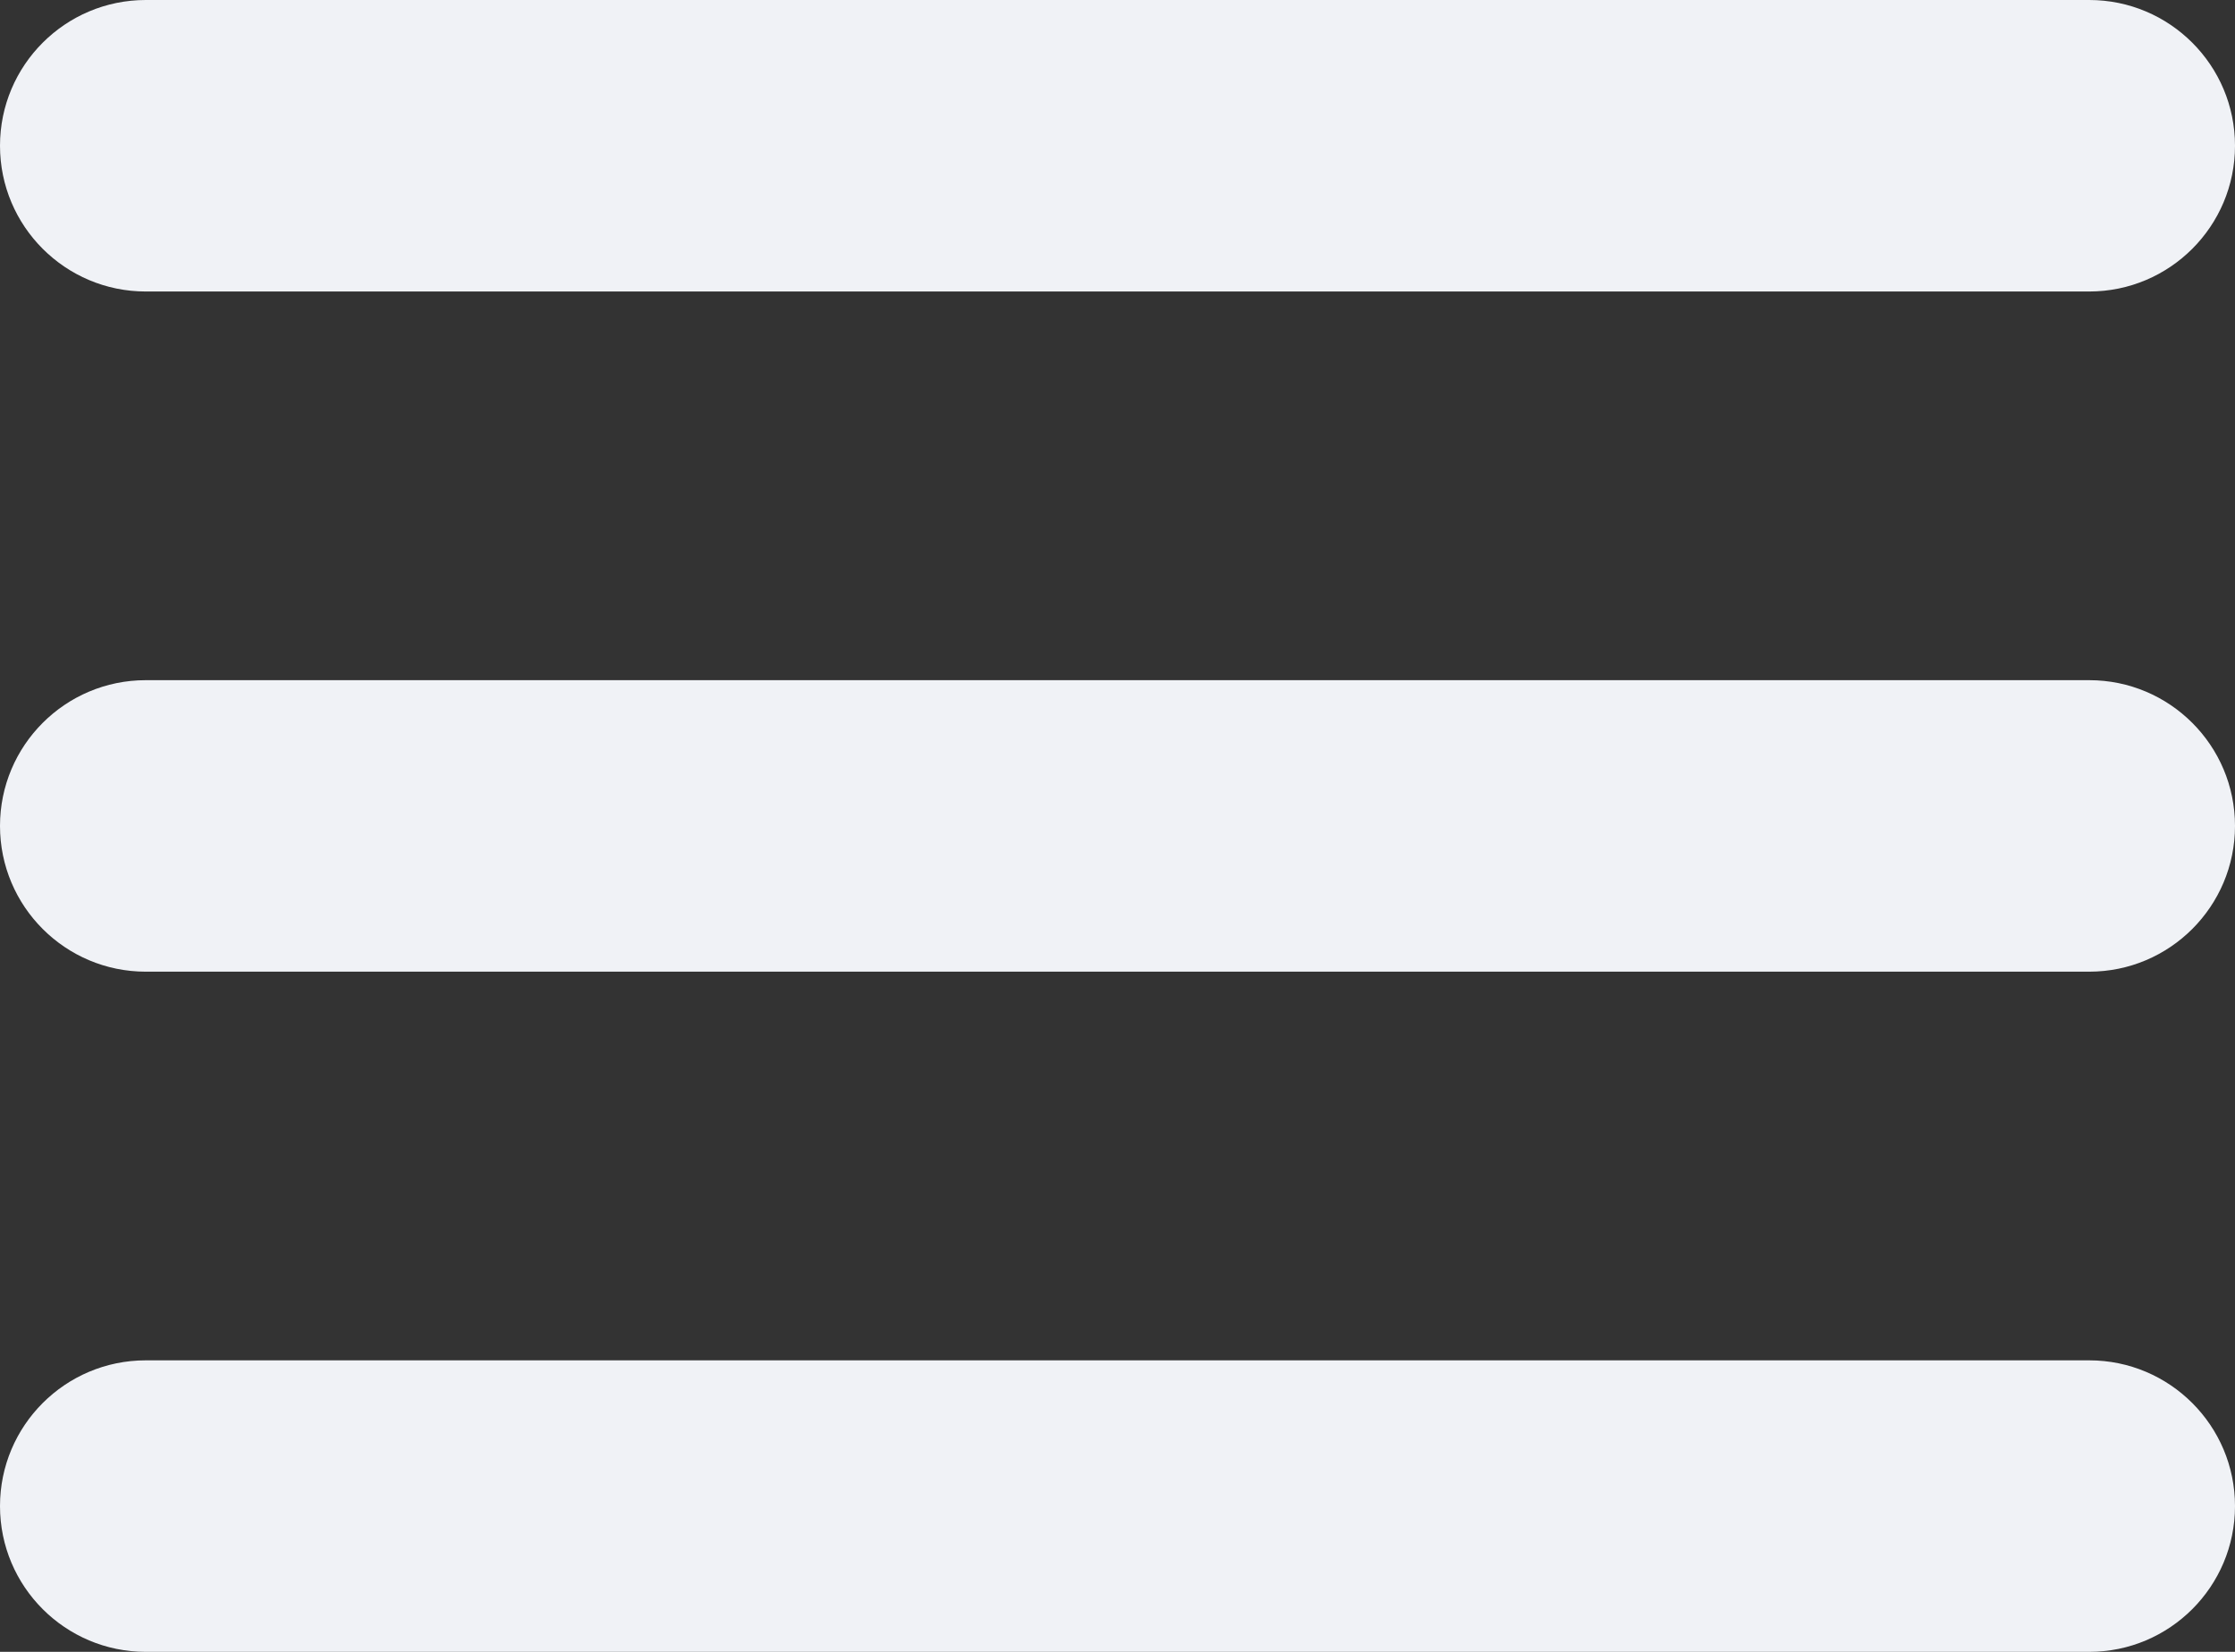
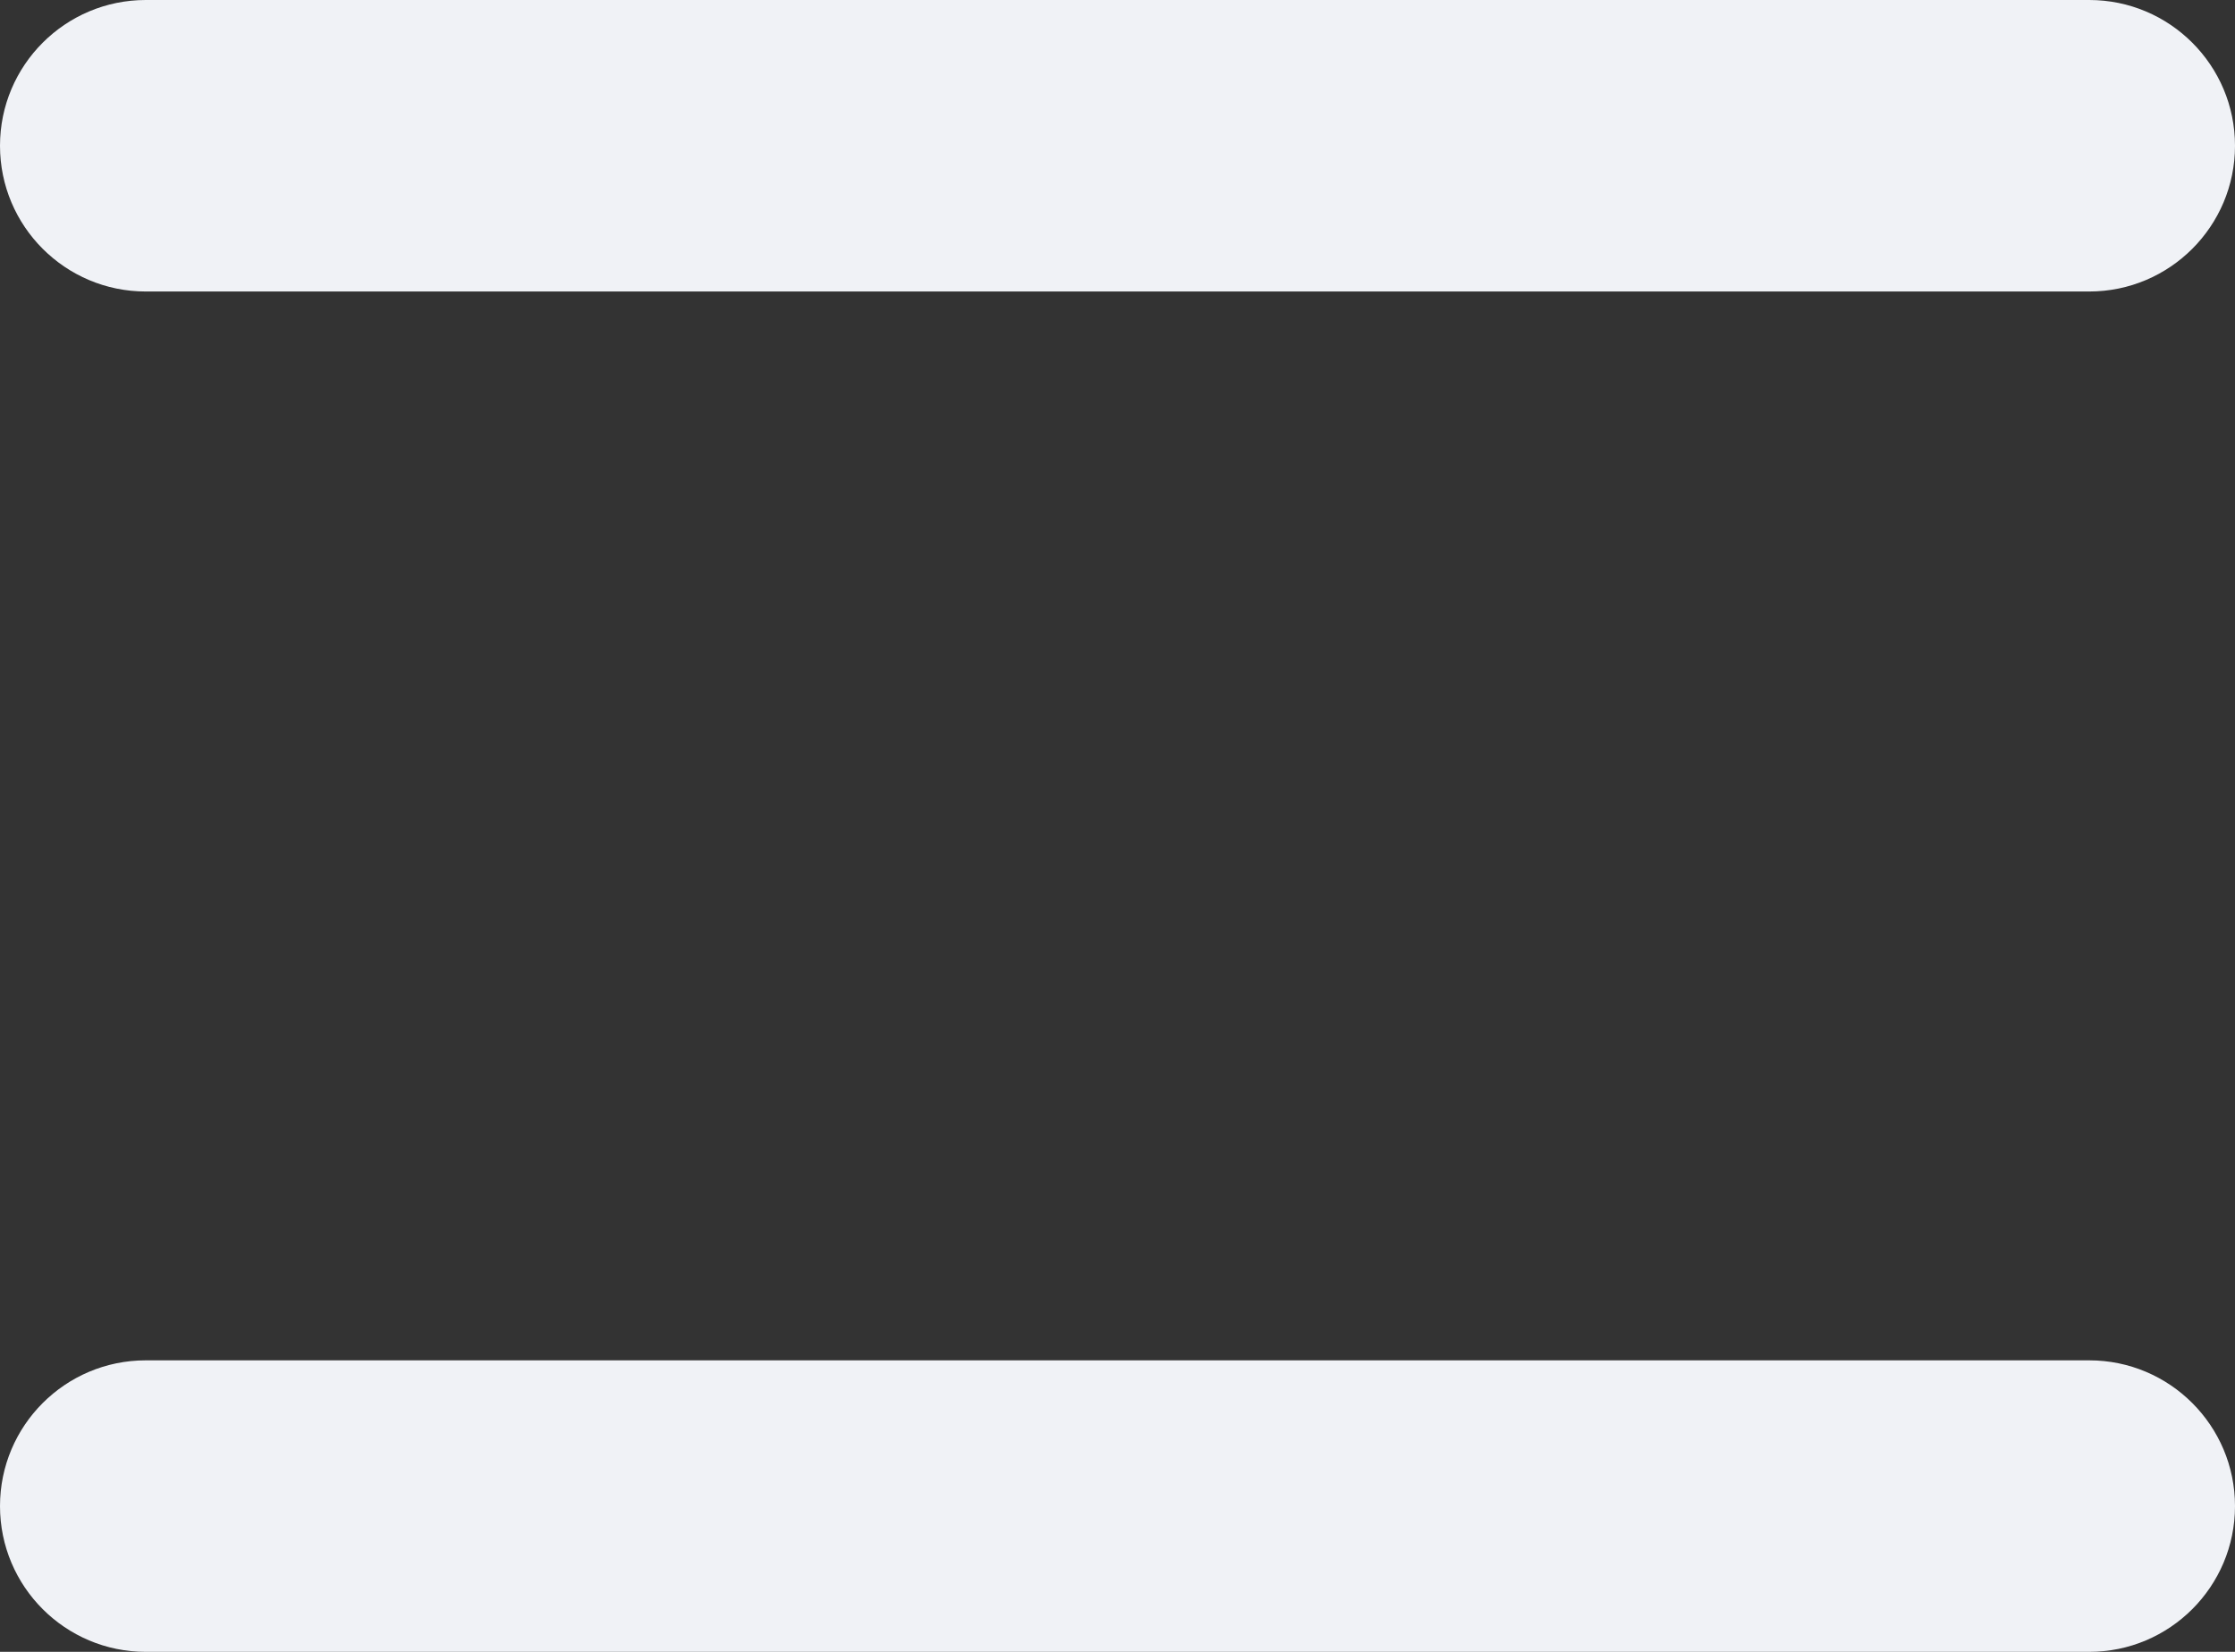
<svg xmlns="http://www.w3.org/2000/svg" width="23" height="17" viewBox="0 0 23 17" fill="none">
  <rect x="0" y="0" width="23" height="17" fill="#333333" stroke="none" />
  <path d="M0 1.5C0 0.672 0.672 0 1.5 0H21.5C22.328 0 23 0.672 23 1.5C23 2.328 22.328 3 21.5 3H1.5C0.672 3 0 2.328 0 1.5Z" fill="#F0F2F6" />
-   <path d="M0 8.5C0 7.672 0.672 7 1.5 7H21.5C22.328 7 23 7.672 23 8.5C23 9.328 22.328 10 21.5 10H1.5C0.672 10 0 9.328 0 8.5Z" fill="#F0F2F6" />
  <path d="M0 15.5C0 14.672 0.672 14 1.5 14H21.5C22.328 14 23 14.672 23 15.5C23 16.328 22.328 17 21.5 17H1.5C0.672 17 0 16.328 0 15.5Z" fill="#F0F2F6" />
</svg>